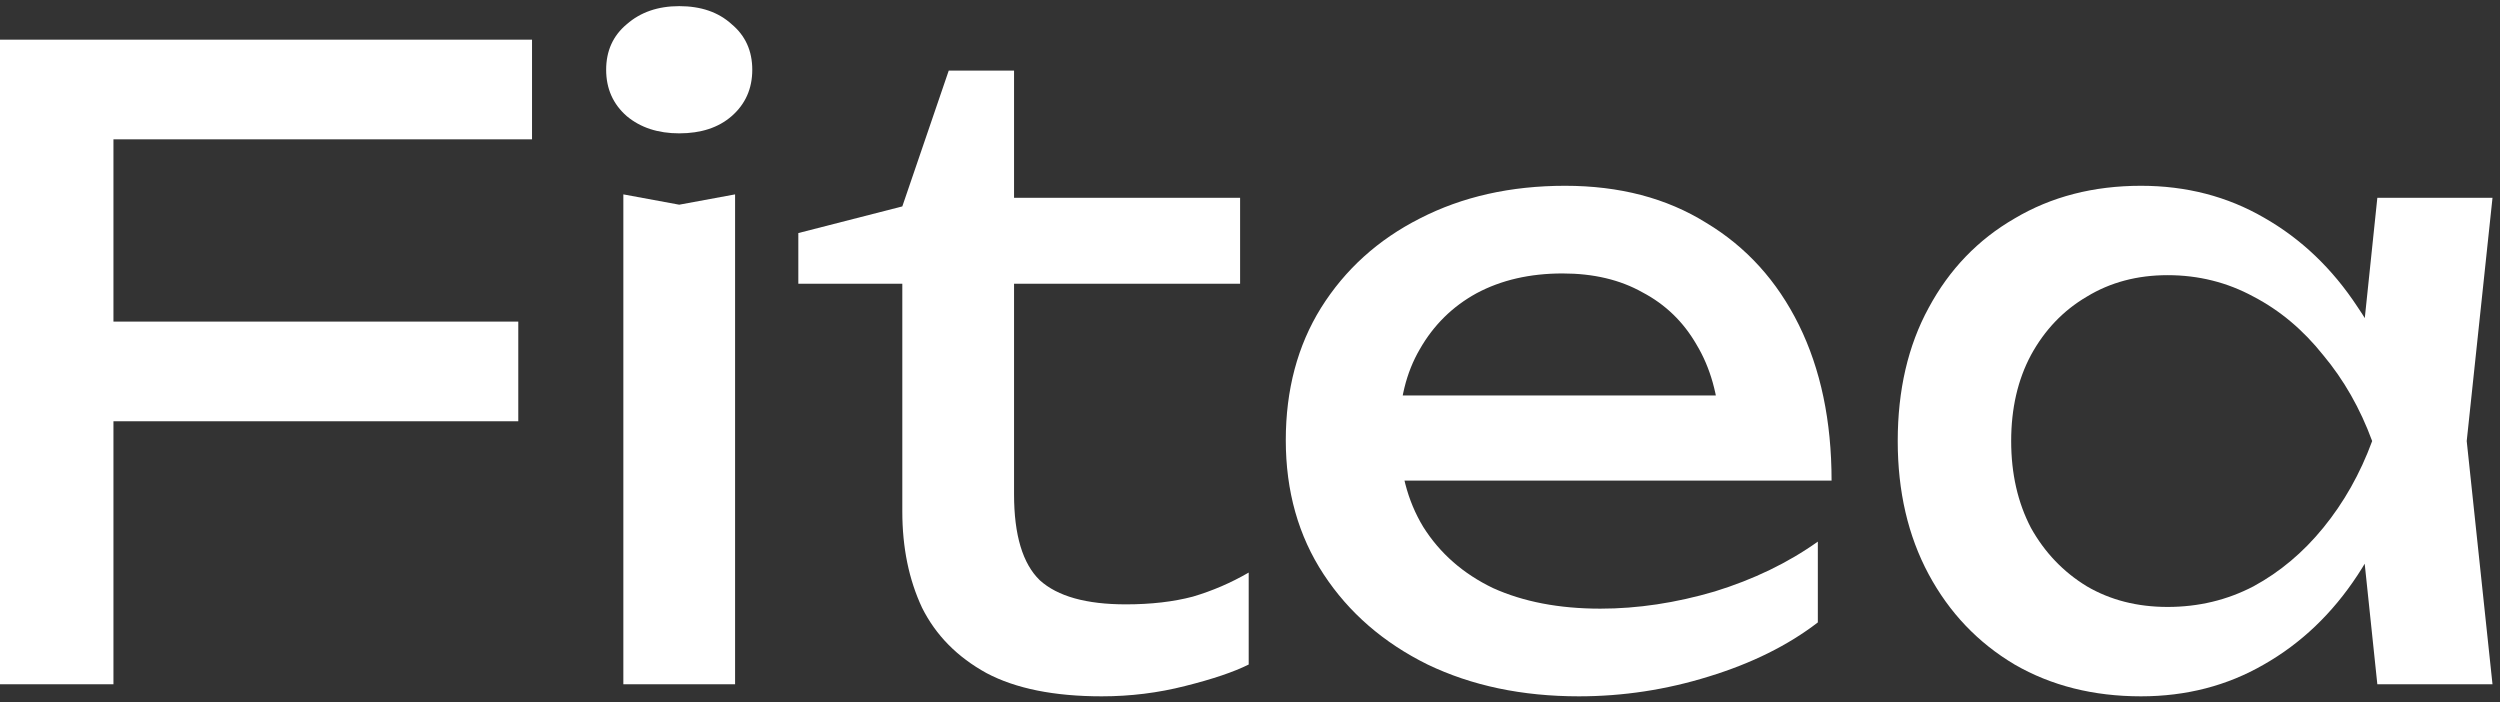
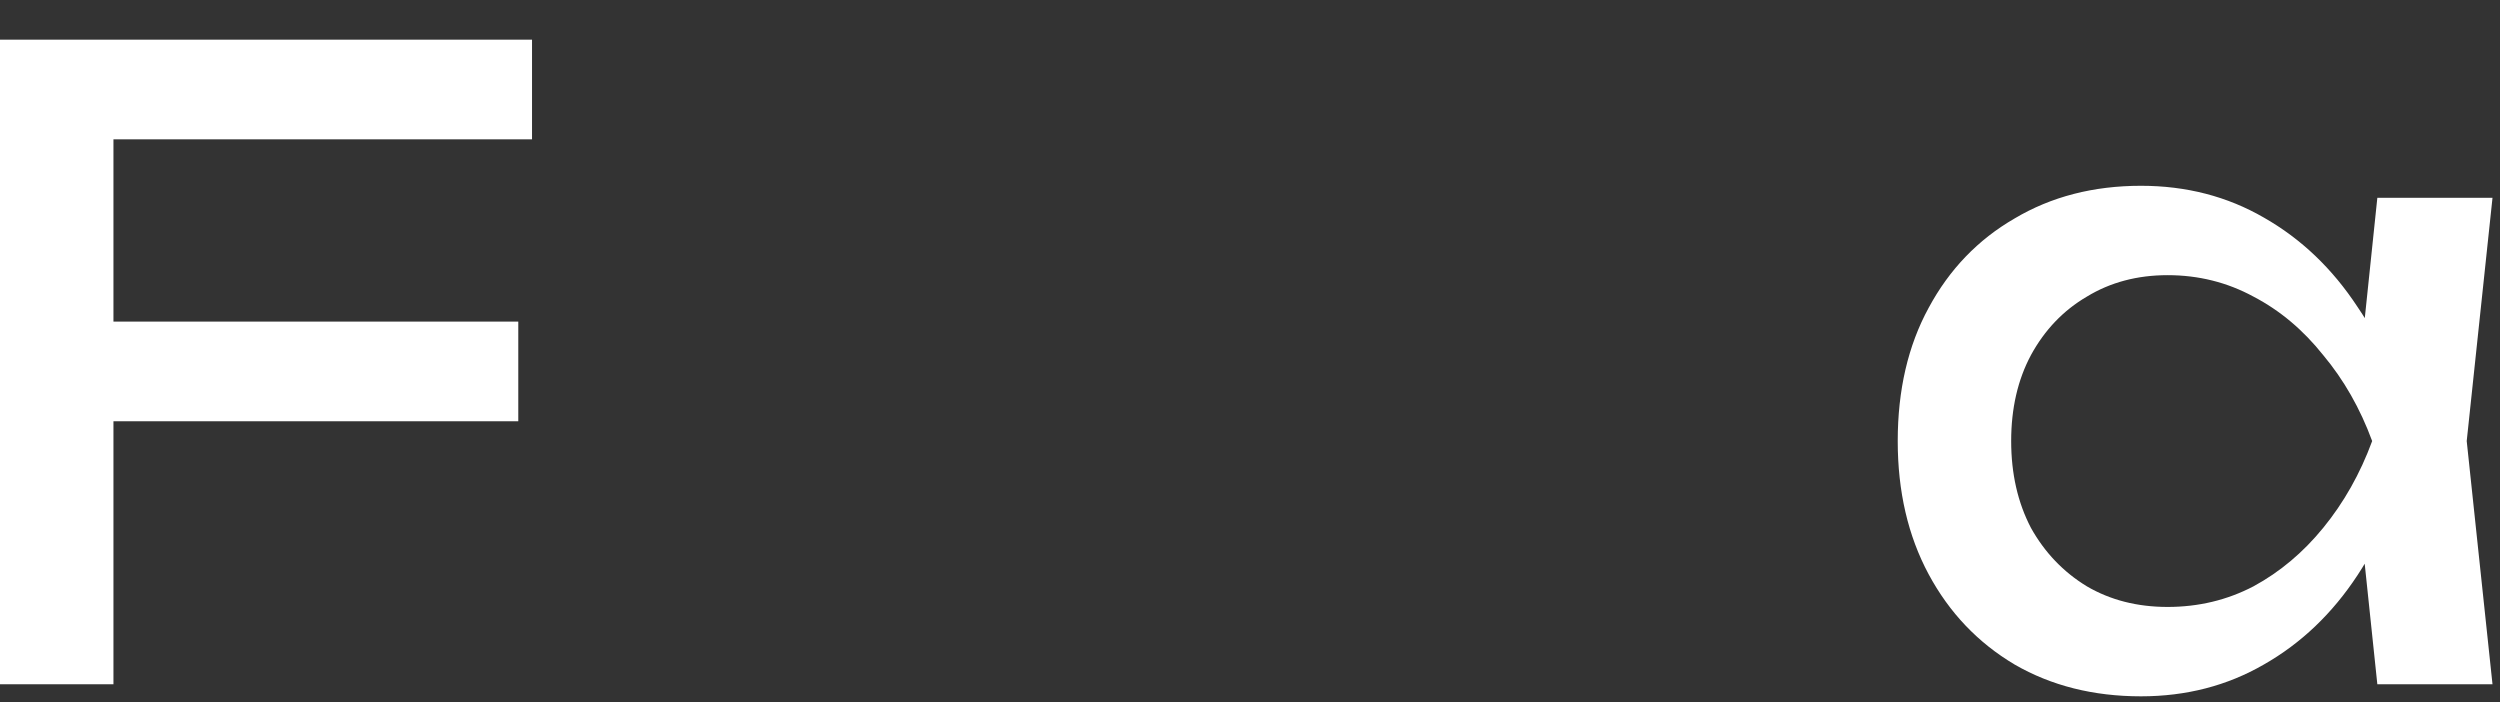
<svg xmlns="http://www.w3.org/2000/svg" width="121" height="34" viewBox="0 0 121 34" fill="none">
  <rect x="0" y="0" width="121" height="34" fill="#333333" stroke="none" />
  <g clip-path="url(#clip0_36_2)">
    <path d="M2.662 15.565H25.085V20.39H2.662V15.565ZM25.75 1.92V6.745H2.496L5.491 3.625V33.12H0V1.92H25.75Z" fill="white" />
-     <path d="M30.17 9.408L32.874 9.907L35.578 9.408V33.12H30.17V9.408ZM32.874 6.454C31.848 6.454 31.002 6.177 30.336 5.622C29.671 5.04 29.338 4.291 29.338 3.376C29.338 2.461 29.671 1.726 30.336 1.171C31.002 0.589 31.848 0.297 32.874 0.297C33.928 0.297 34.774 0.589 35.411 1.171C36.077 1.726 36.41 2.461 36.41 3.376C36.41 4.291 36.077 5.04 35.411 5.622C34.774 6.177 33.928 6.454 32.874 6.454Z" fill="white" />
-     <path d="M38.639 13.734V11.28L43.672 9.99L45.919 3.417H49.08V9.574H60.021V13.734H49.08V23.926C49.08 25.895 49.496 27.282 50.328 28.086C51.188 28.863 52.575 29.251 54.488 29.251C55.709 29.251 56.79 29.126 57.733 28.877C58.676 28.599 59.577 28.211 60.437 27.712V32.163C59.716 32.523 58.69 32.87 57.359 33.203C56.055 33.536 54.71 33.702 53.324 33.702C51.022 33.702 49.163 33.328 47.749 32.579C46.335 31.802 45.295 30.749 44.629 29.417C43.991 28.058 43.672 26.505 43.672 24.758V13.734H38.639Z" fill="white" />
-     <path d="M76.418 33.702C73.672 33.702 71.232 33.189 69.096 32.163C66.961 31.109 65.283 29.653 64.063 27.795C62.843 25.937 62.232 23.774 62.232 21.305C62.232 18.865 62.801 16.729 63.938 14.899C65.103 13.041 66.698 11.599 68.722 10.573C70.774 9.519 73.118 8.992 75.752 8.992C78.387 8.992 80.661 9.588 82.575 10.781C84.516 11.945 86.014 13.595 87.068 15.731C88.121 17.866 88.648 20.376 88.648 23.261H66.476V19.142H85.944L83.24 20.681C83.157 19.128 82.783 17.797 82.117 16.688C81.479 15.578 80.606 14.733 79.496 14.15C78.415 13.54 77.125 13.235 75.628 13.235C74.047 13.235 72.66 13.554 71.468 14.192C70.303 14.83 69.388 15.731 68.722 16.896C68.056 18.033 67.724 19.392 67.724 20.973C67.724 22.72 68.112 24.231 68.888 25.507C69.693 26.783 70.816 27.767 72.258 28.461C73.728 29.126 75.461 29.459 77.458 29.459C79.261 29.459 81.105 29.182 82.991 28.627C84.877 28.045 86.541 27.24 87.983 26.214V30.125C86.541 31.234 84.78 32.108 82.7 32.745C80.647 33.383 78.553 33.702 76.418 33.702Z" fill="white" />
    <path d="M115.063 33.12L114.147 24.384L115.229 21.347L114.147 18.352L115.063 9.574H120.637L119.389 21.347L120.637 33.12H115.063ZM116.727 21.347C116.2 23.815 115.326 25.978 114.106 27.837C112.886 29.695 111.374 31.137 109.571 32.163C107.797 33.189 105.814 33.702 103.623 33.702C101.321 33.702 99.282 33.189 97.507 32.163C95.732 31.109 94.346 29.653 93.347 27.795C92.349 25.937 91.85 23.788 91.85 21.347C91.85 18.879 92.349 16.729 93.347 14.899C94.346 13.041 95.732 11.599 97.507 10.573C99.282 9.519 101.321 8.992 103.623 8.992C105.814 8.992 107.797 9.505 109.571 10.531C111.374 11.557 112.886 12.999 114.106 14.857C115.354 16.688 116.227 18.851 116.727 21.347ZM97.341 21.347C97.341 22.928 97.66 24.328 98.298 25.549C98.963 26.741 99.865 27.684 101.002 28.377C102.139 29.043 103.442 29.376 104.912 29.376C106.41 29.376 107.797 29.043 109.072 28.377C110.348 27.684 111.471 26.741 112.442 25.549C113.44 24.328 114.231 22.928 114.813 21.347C114.231 19.766 113.44 18.38 112.442 17.187C111.471 15.967 110.348 15.024 109.072 14.358C107.797 13.665 106.41 13.318 104.912 13.318C103.442 13.318 102.139 13.665 101.002 14.358C99.865 15.024 98.963 15.967 98.298 17.187C97.66 18.38 97.341 19.766 97.341 21.347Z" fill="white" />
  </g>
  <defs>
    <clipPath id="clip0_36_2">
      <rect width="121" height="34" fill="white" />
    </clipPath>
  </defs>
</svg>